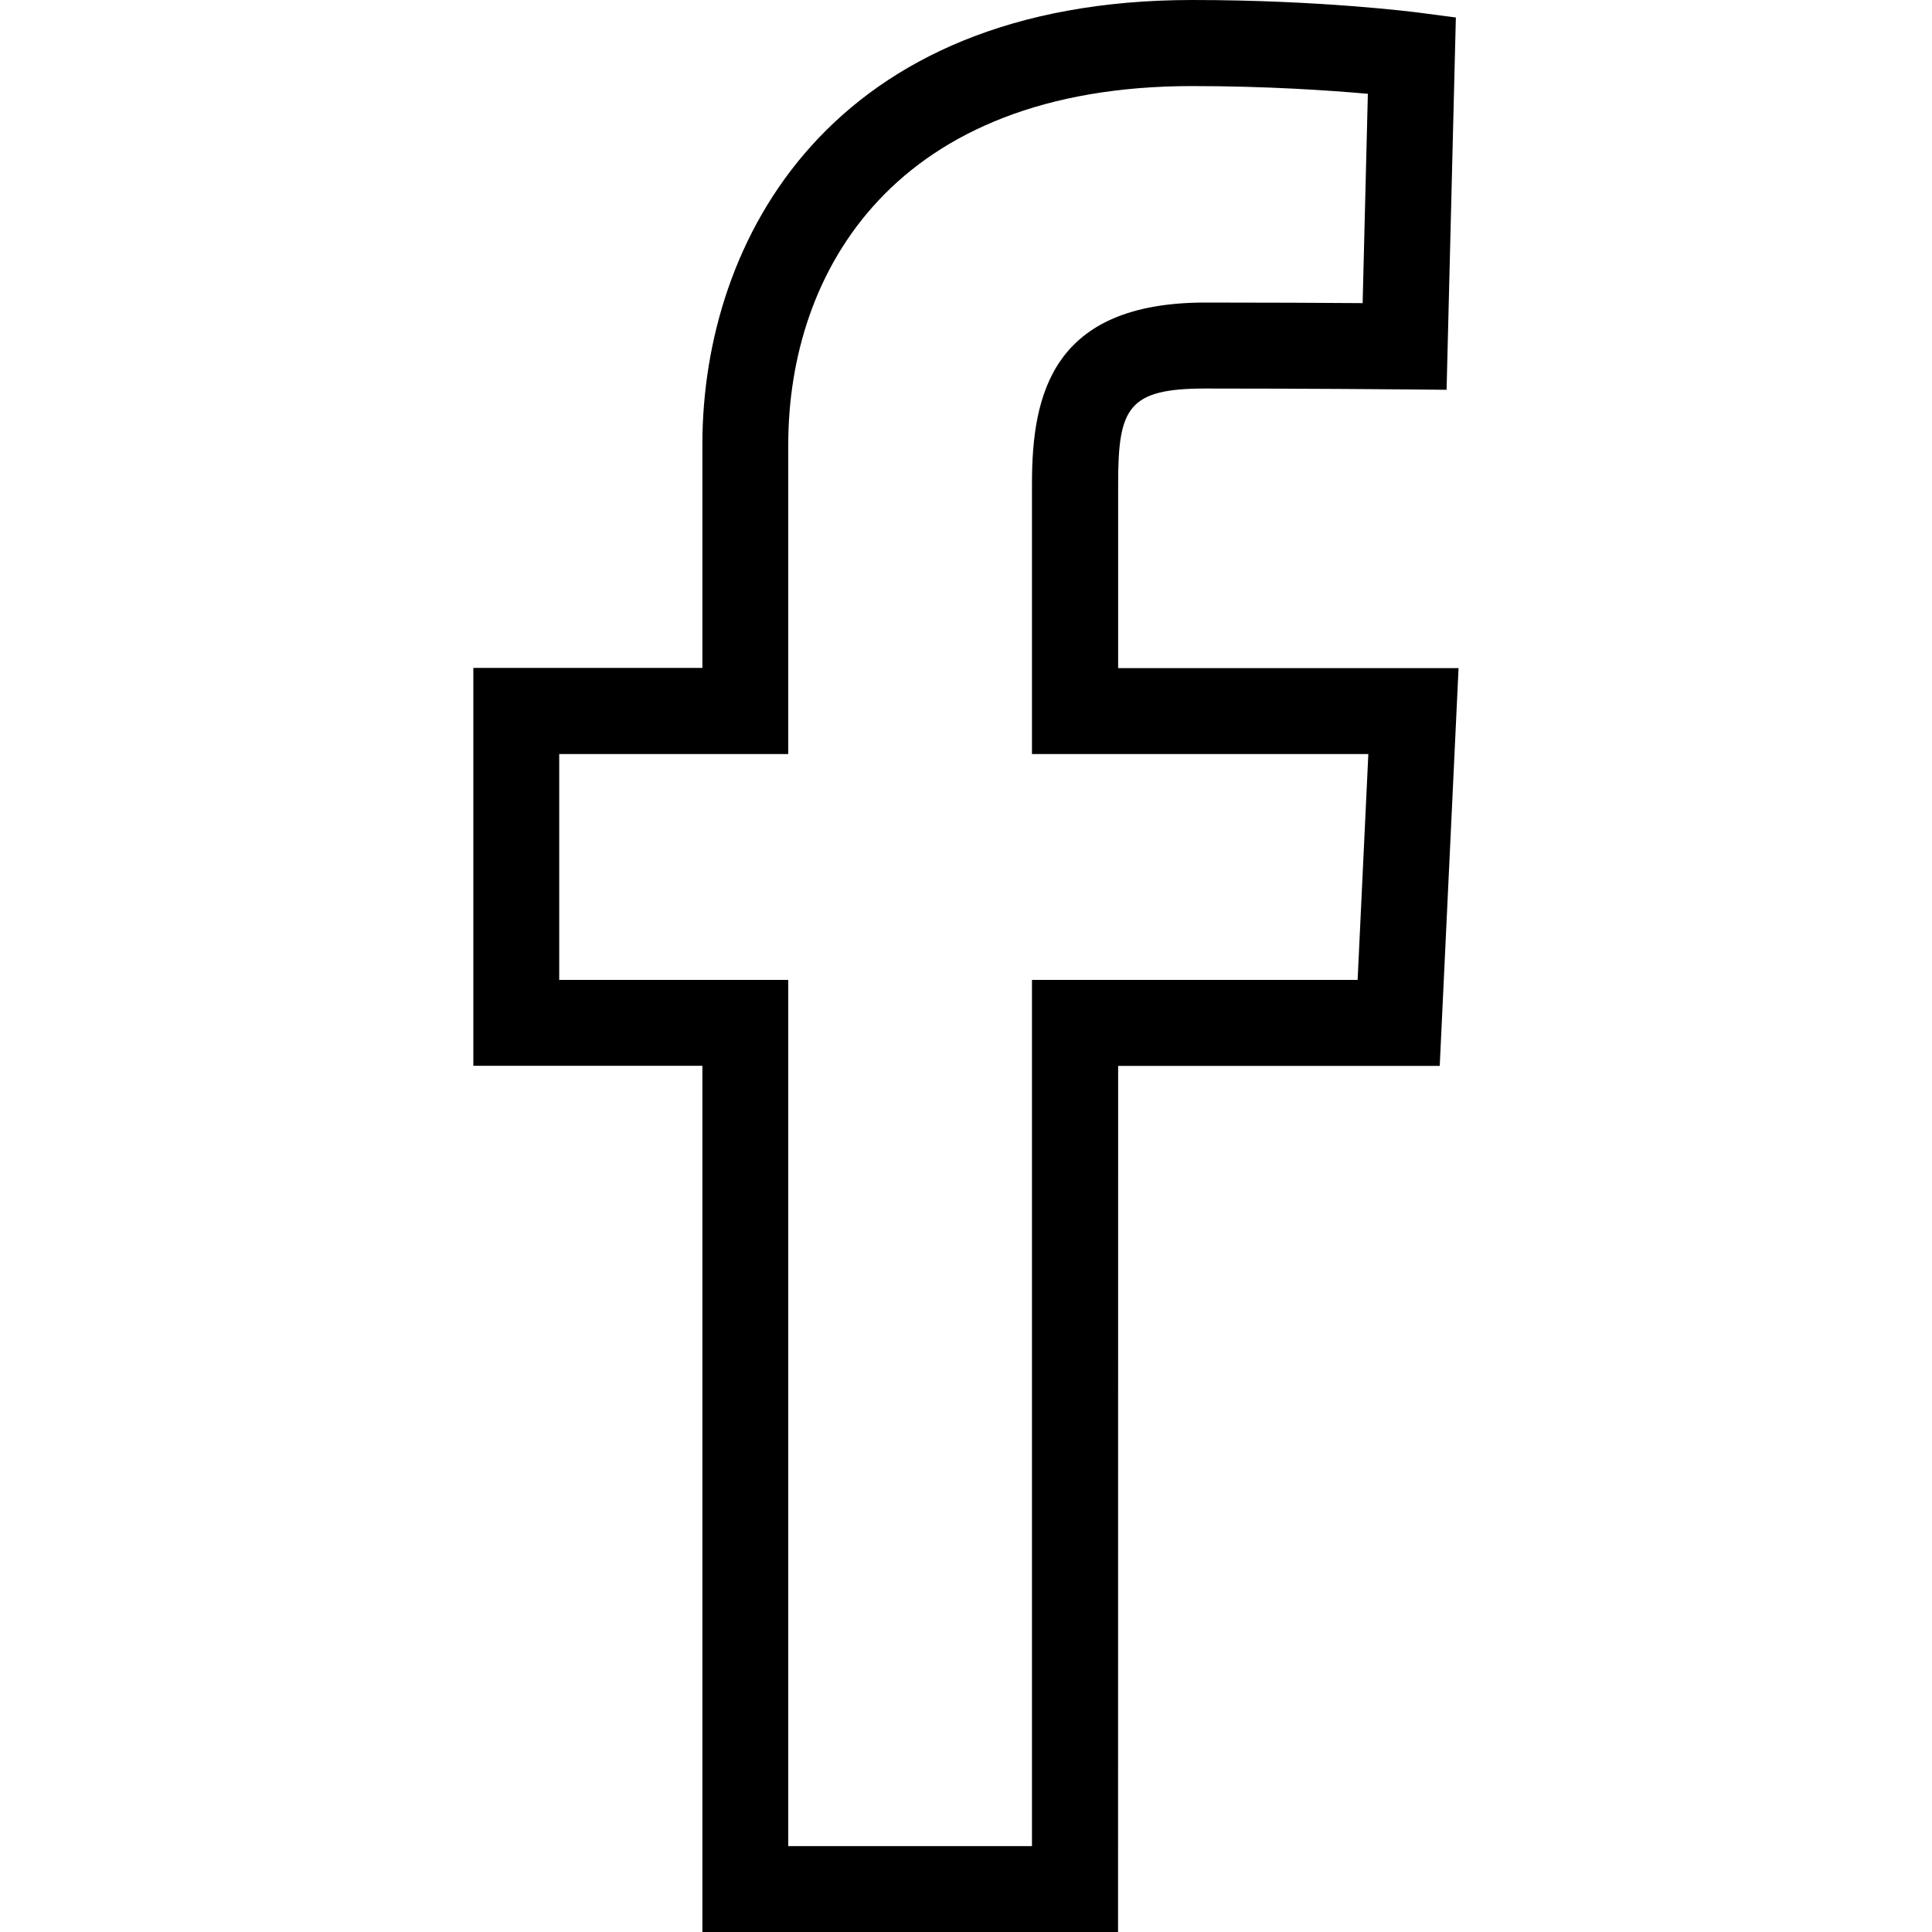
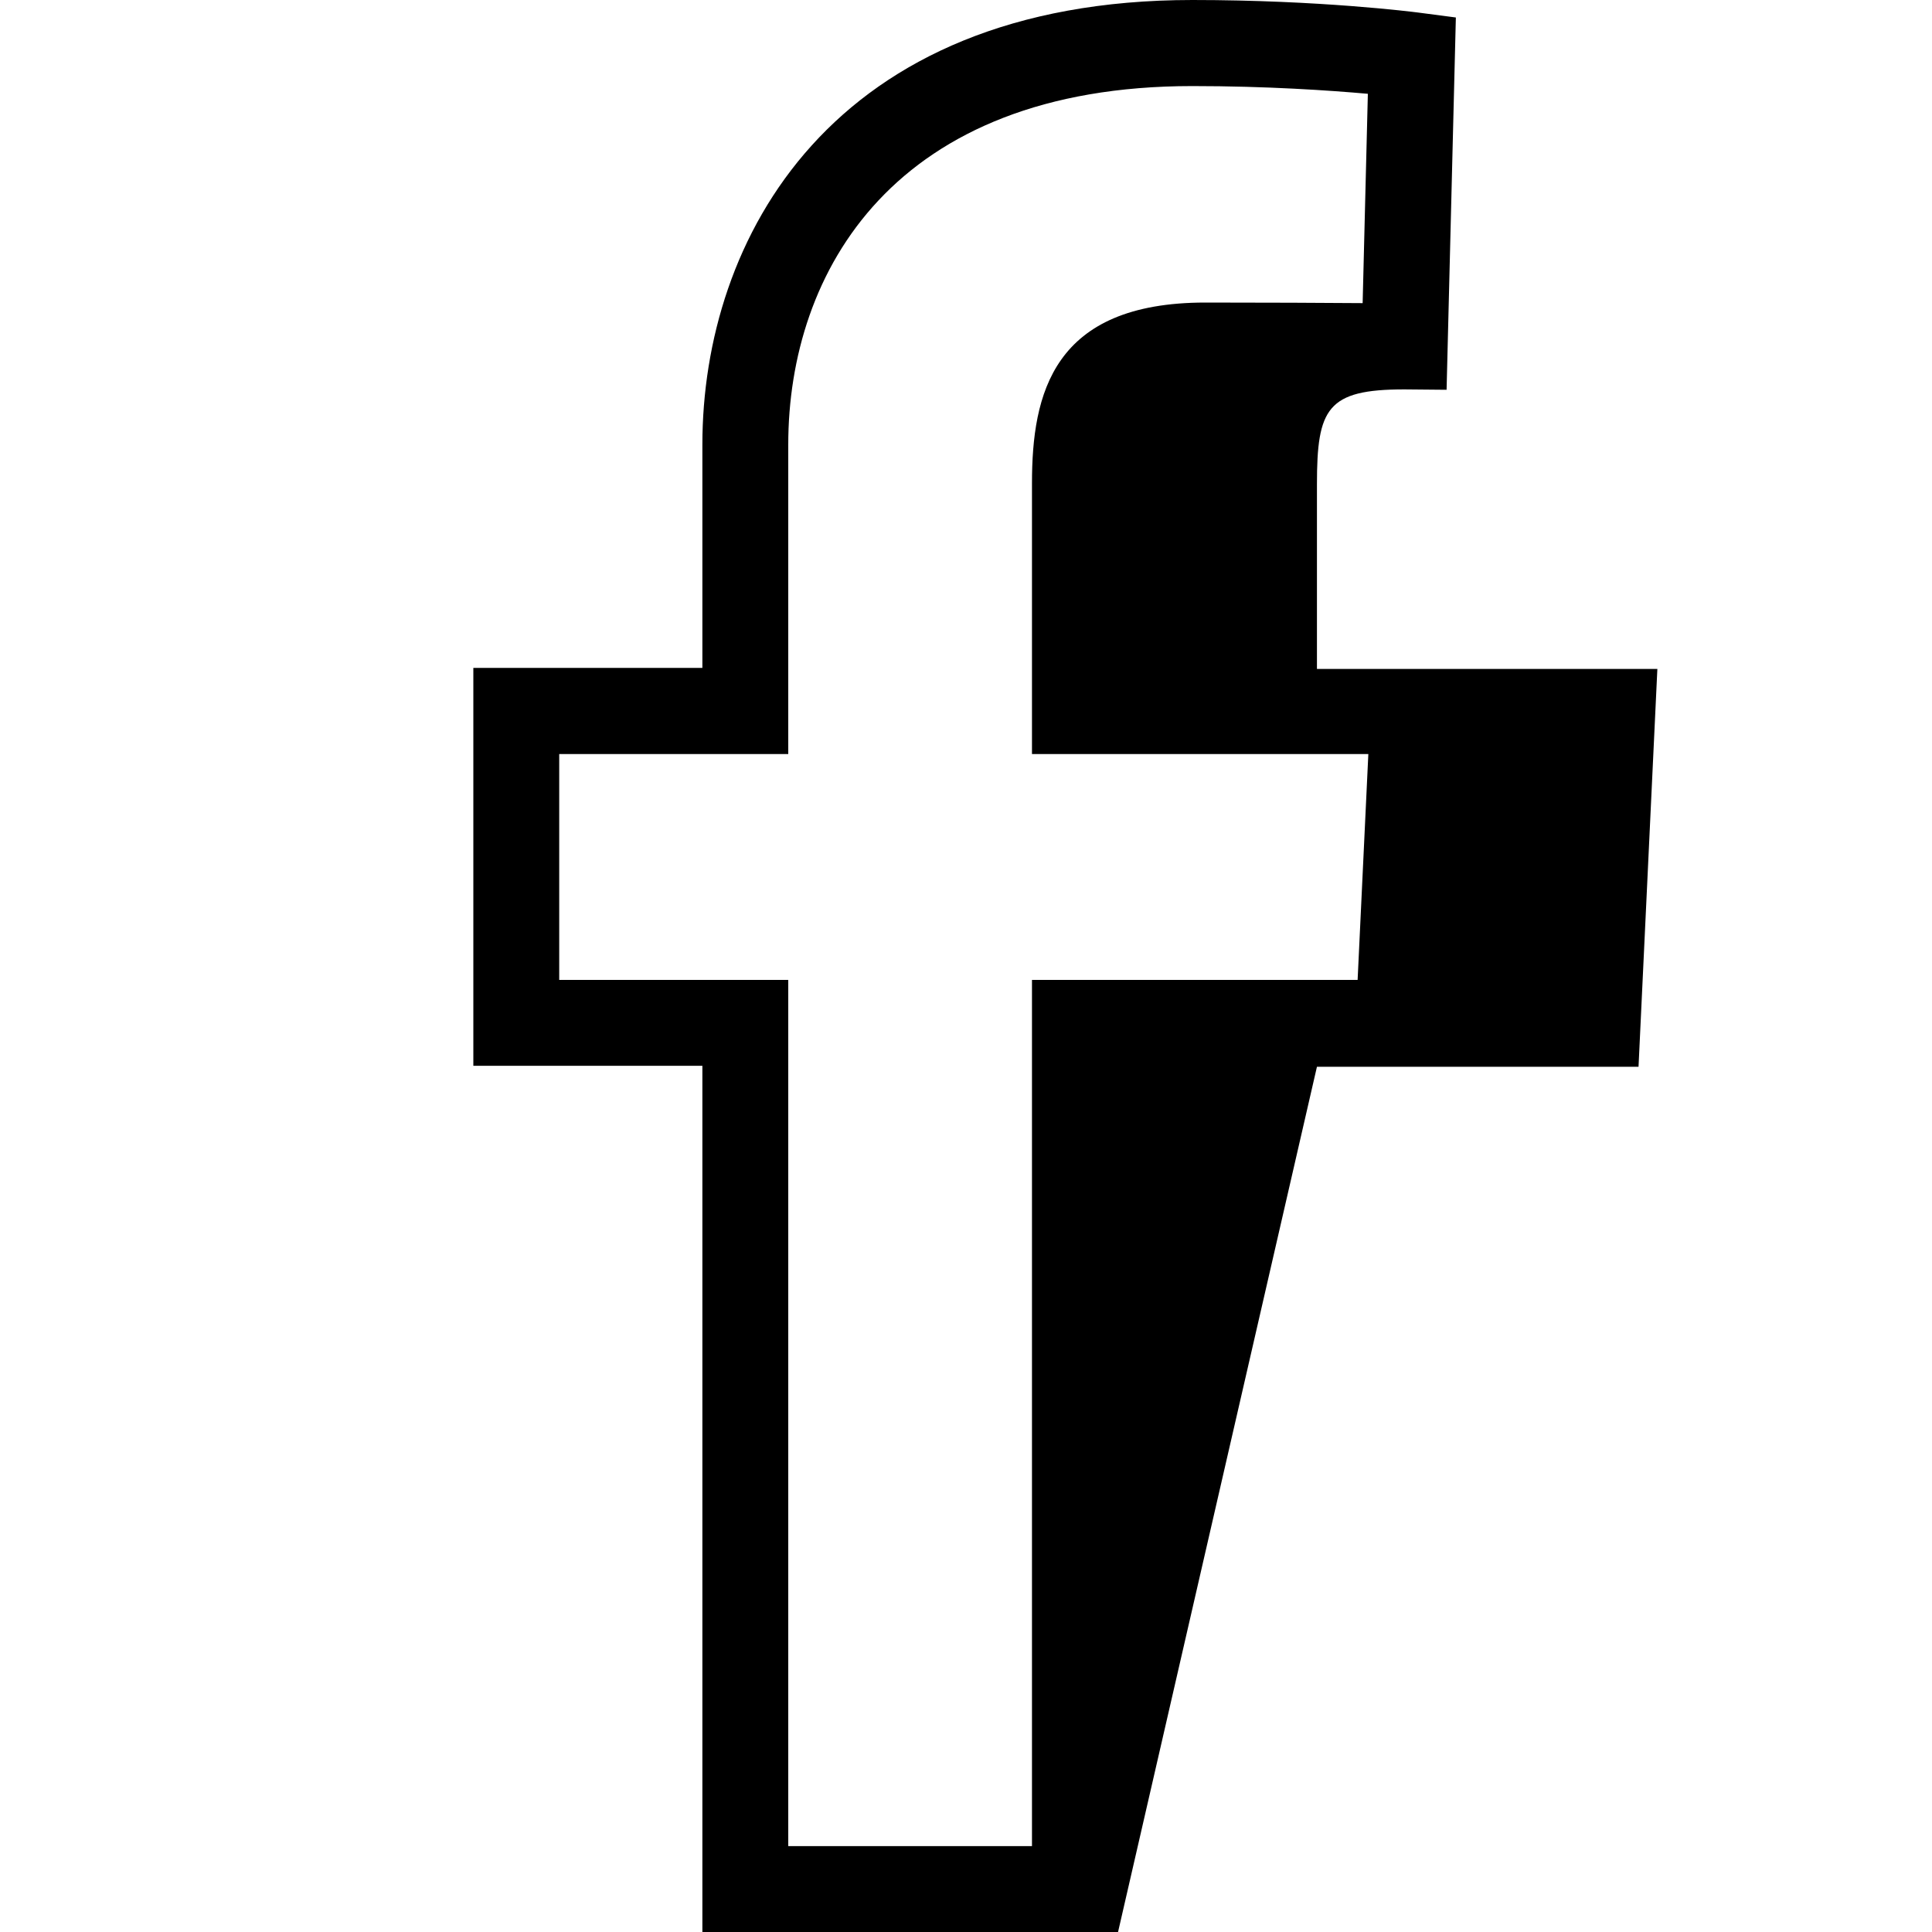
<svg xmlns="http://www.w3.org/2000/svg" version="1.1" id="Capa_1" x="0px" y="0px" width="20px" height="20px" viewBox="410.945 287.64 20 20" enable-background="new 410.945 287.64 20 20" xml:space="preserve">
  <g>
-     <path d="M422.519,307.64h-4.303v-8.967h-2.371v-4.119h2.371v-2.312c0-2.123,1.329-4.602,5.073-4.602c1.32,0,2.289,0.124,2.33,0.129   l0.397,0.052l-0.096,3.854l-0.438-0.004c0,0-0.984-0.009-2.058-0.009c-0.799,0-0.904,0.197-0.904,0.981v1.913h3.524l-0.195,4.118   h-3.329L422.519,307.64L422.519,307.64L422.519,307.64z M419.105,306.751h2.523v-8.967h3.371l0.111-2.338h-3.482v-2.803   c0-0.925,0.214-1.871,1.795-1.871c0.636,0,1.239,0.003,1.628,0.006l0.054-2.167c-0.393-0.035-1.047-0.08-1.817-0.08   c-3.084,0-4.183,1.917-4.183,3.712v3.203h-2.371v2.338h2.371L419.105,306.751L419.105,306.751L419.105,306.751z" />
+     <path d="M422.519,307.64h-4.303v-8.967h-2.371v-4.119h2.371v-2.312c0-2.123,1.329-4.602,5.073-4.602c1.32,0,2.289,0.124,2.33,0.129   l0.397,0.052l-0.096,3.854l-0.438-0.004c-0.799,0-0.904,0.197-0.904,0.981v1.913h3.524l-0.195,4.118   h-3.329L422.519,307.64L422.519,307.64L422.519,307.64z M419.105,306.751h2.523v-8.967h3.371l0.111-2.338h-3.482v-2.803   c0-0.925,0.214-1.871,1.795-1.871c0.636,0,1.239,0.003,1.628,0.006l0.054-2.167c-0.393-0.035-1.047-0.08-1.817-0.08   c-3.084,0-4.183,1.917-4.183,3.712v3.203h-2.371v2.338h2.371L419.105,306.751L419.105,306.751L419.105,306.751z" />
  </g>
</svg>